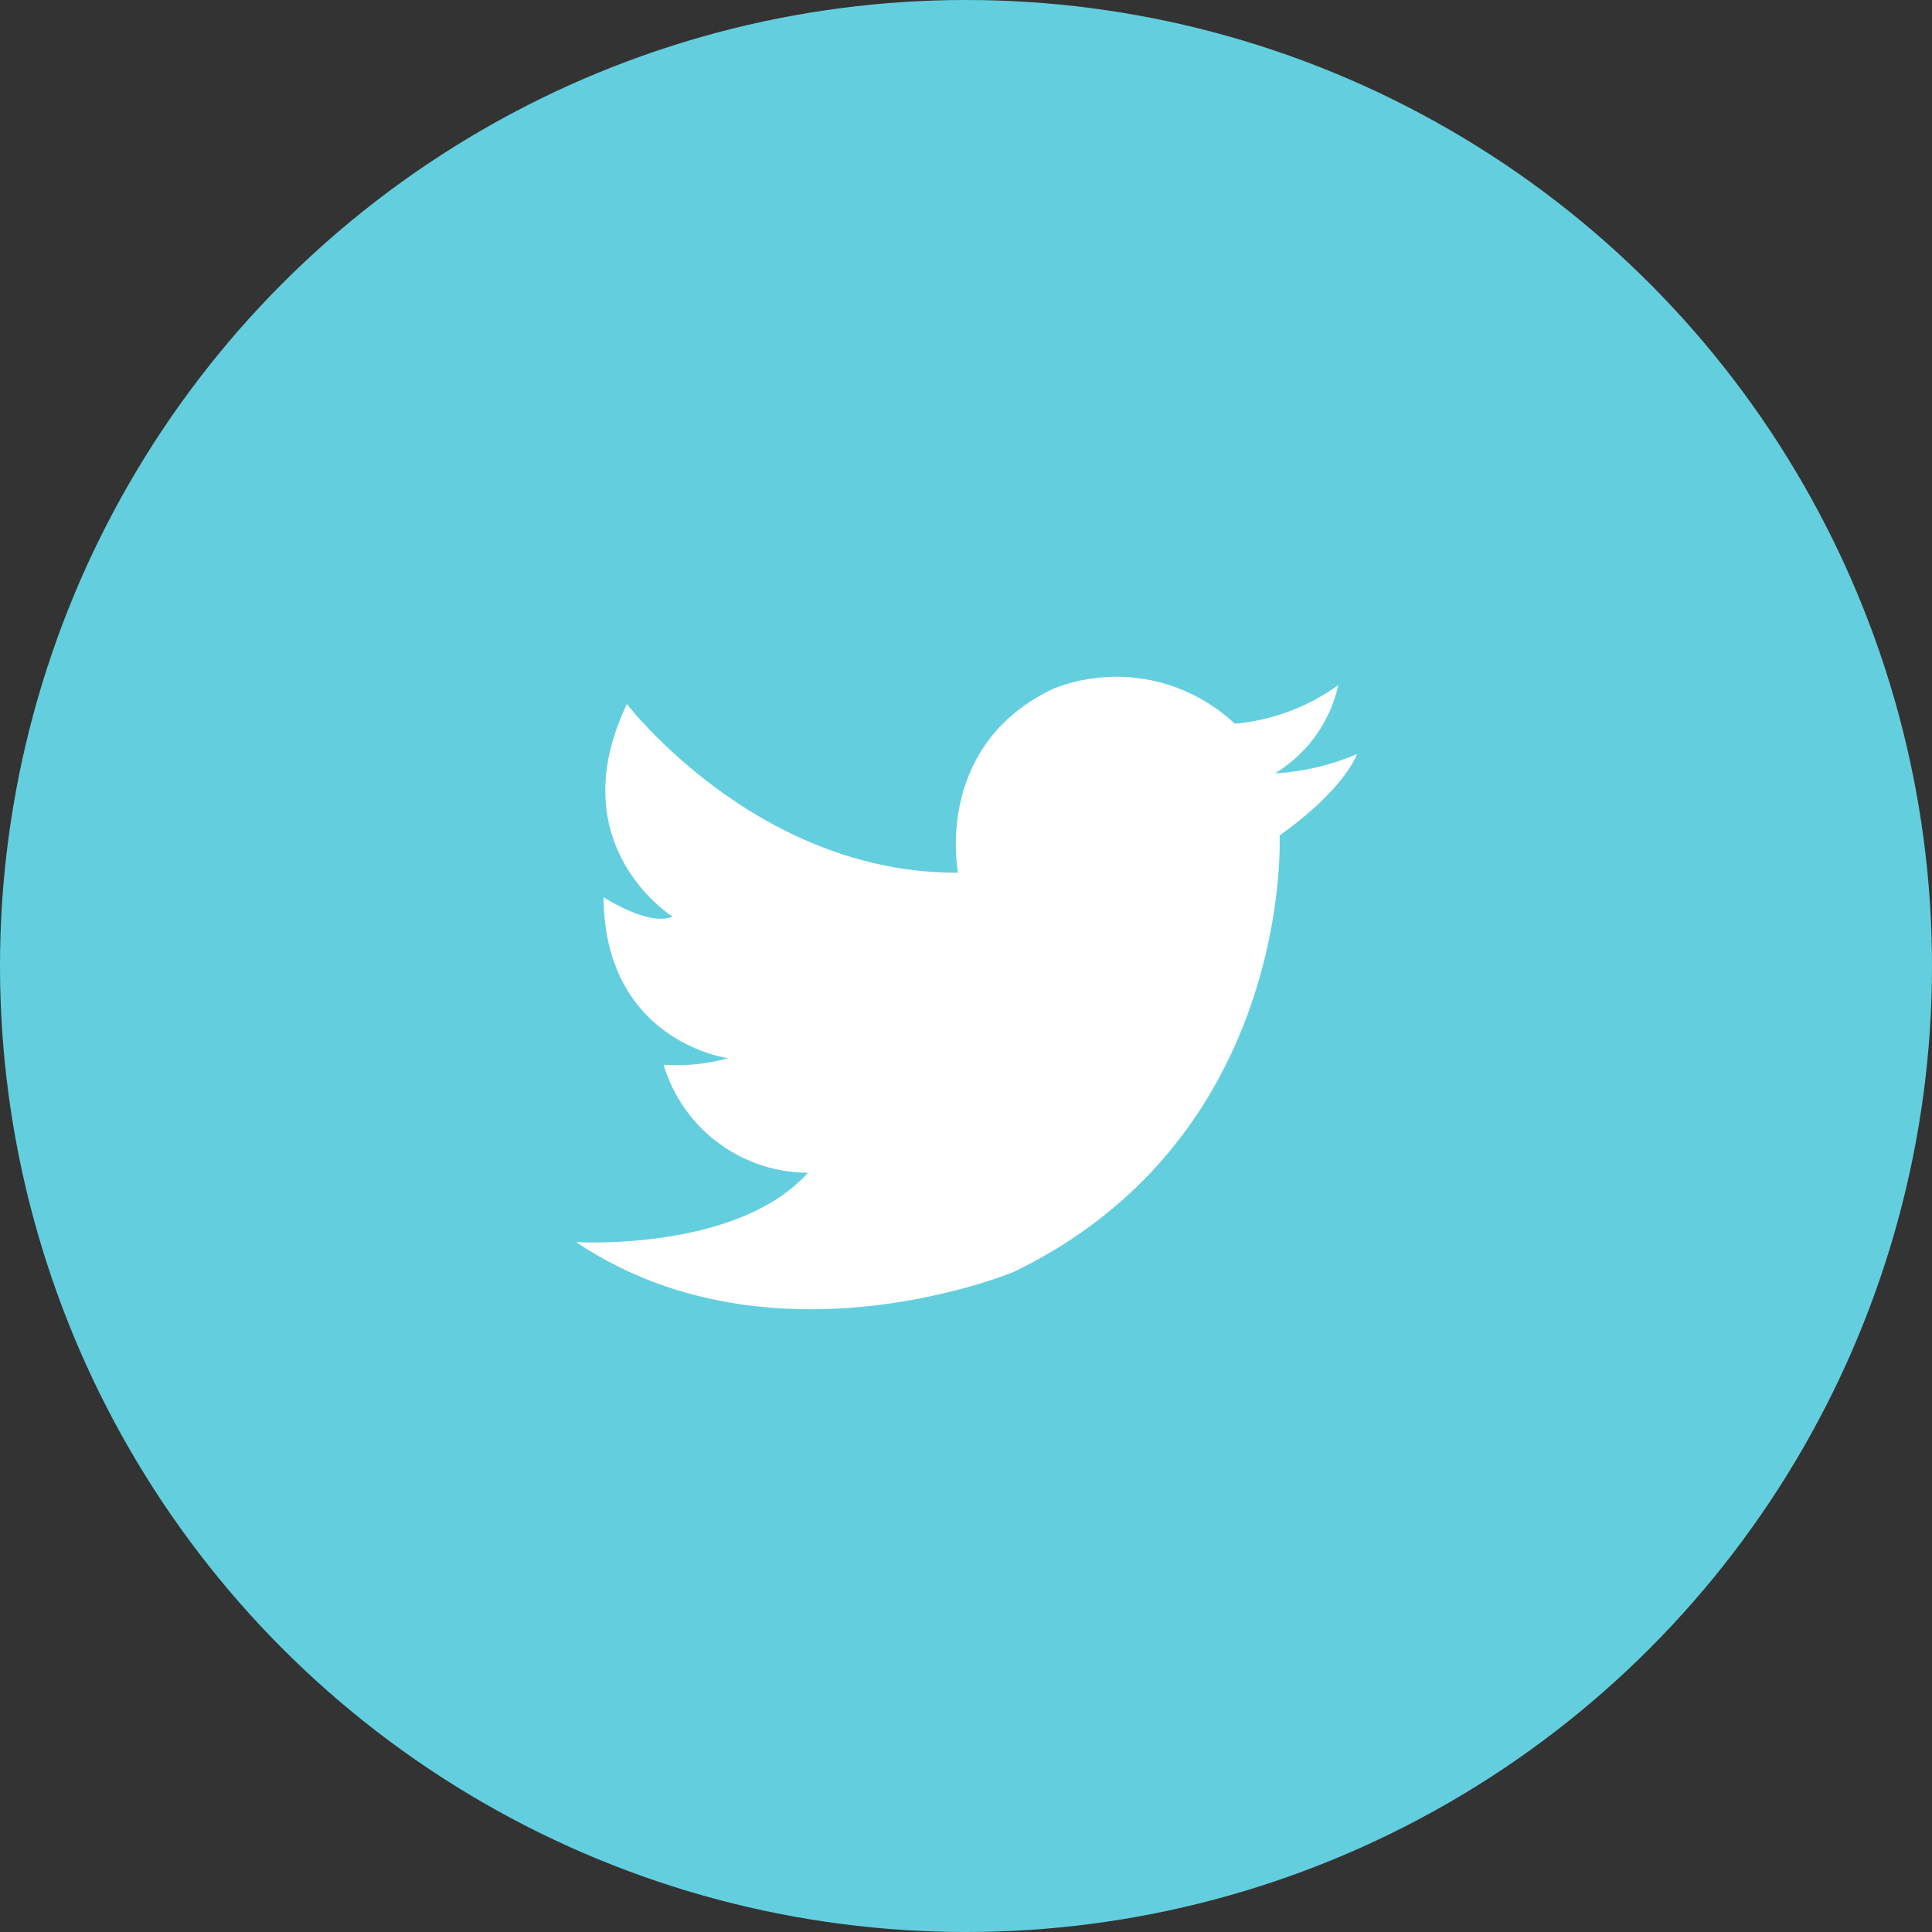
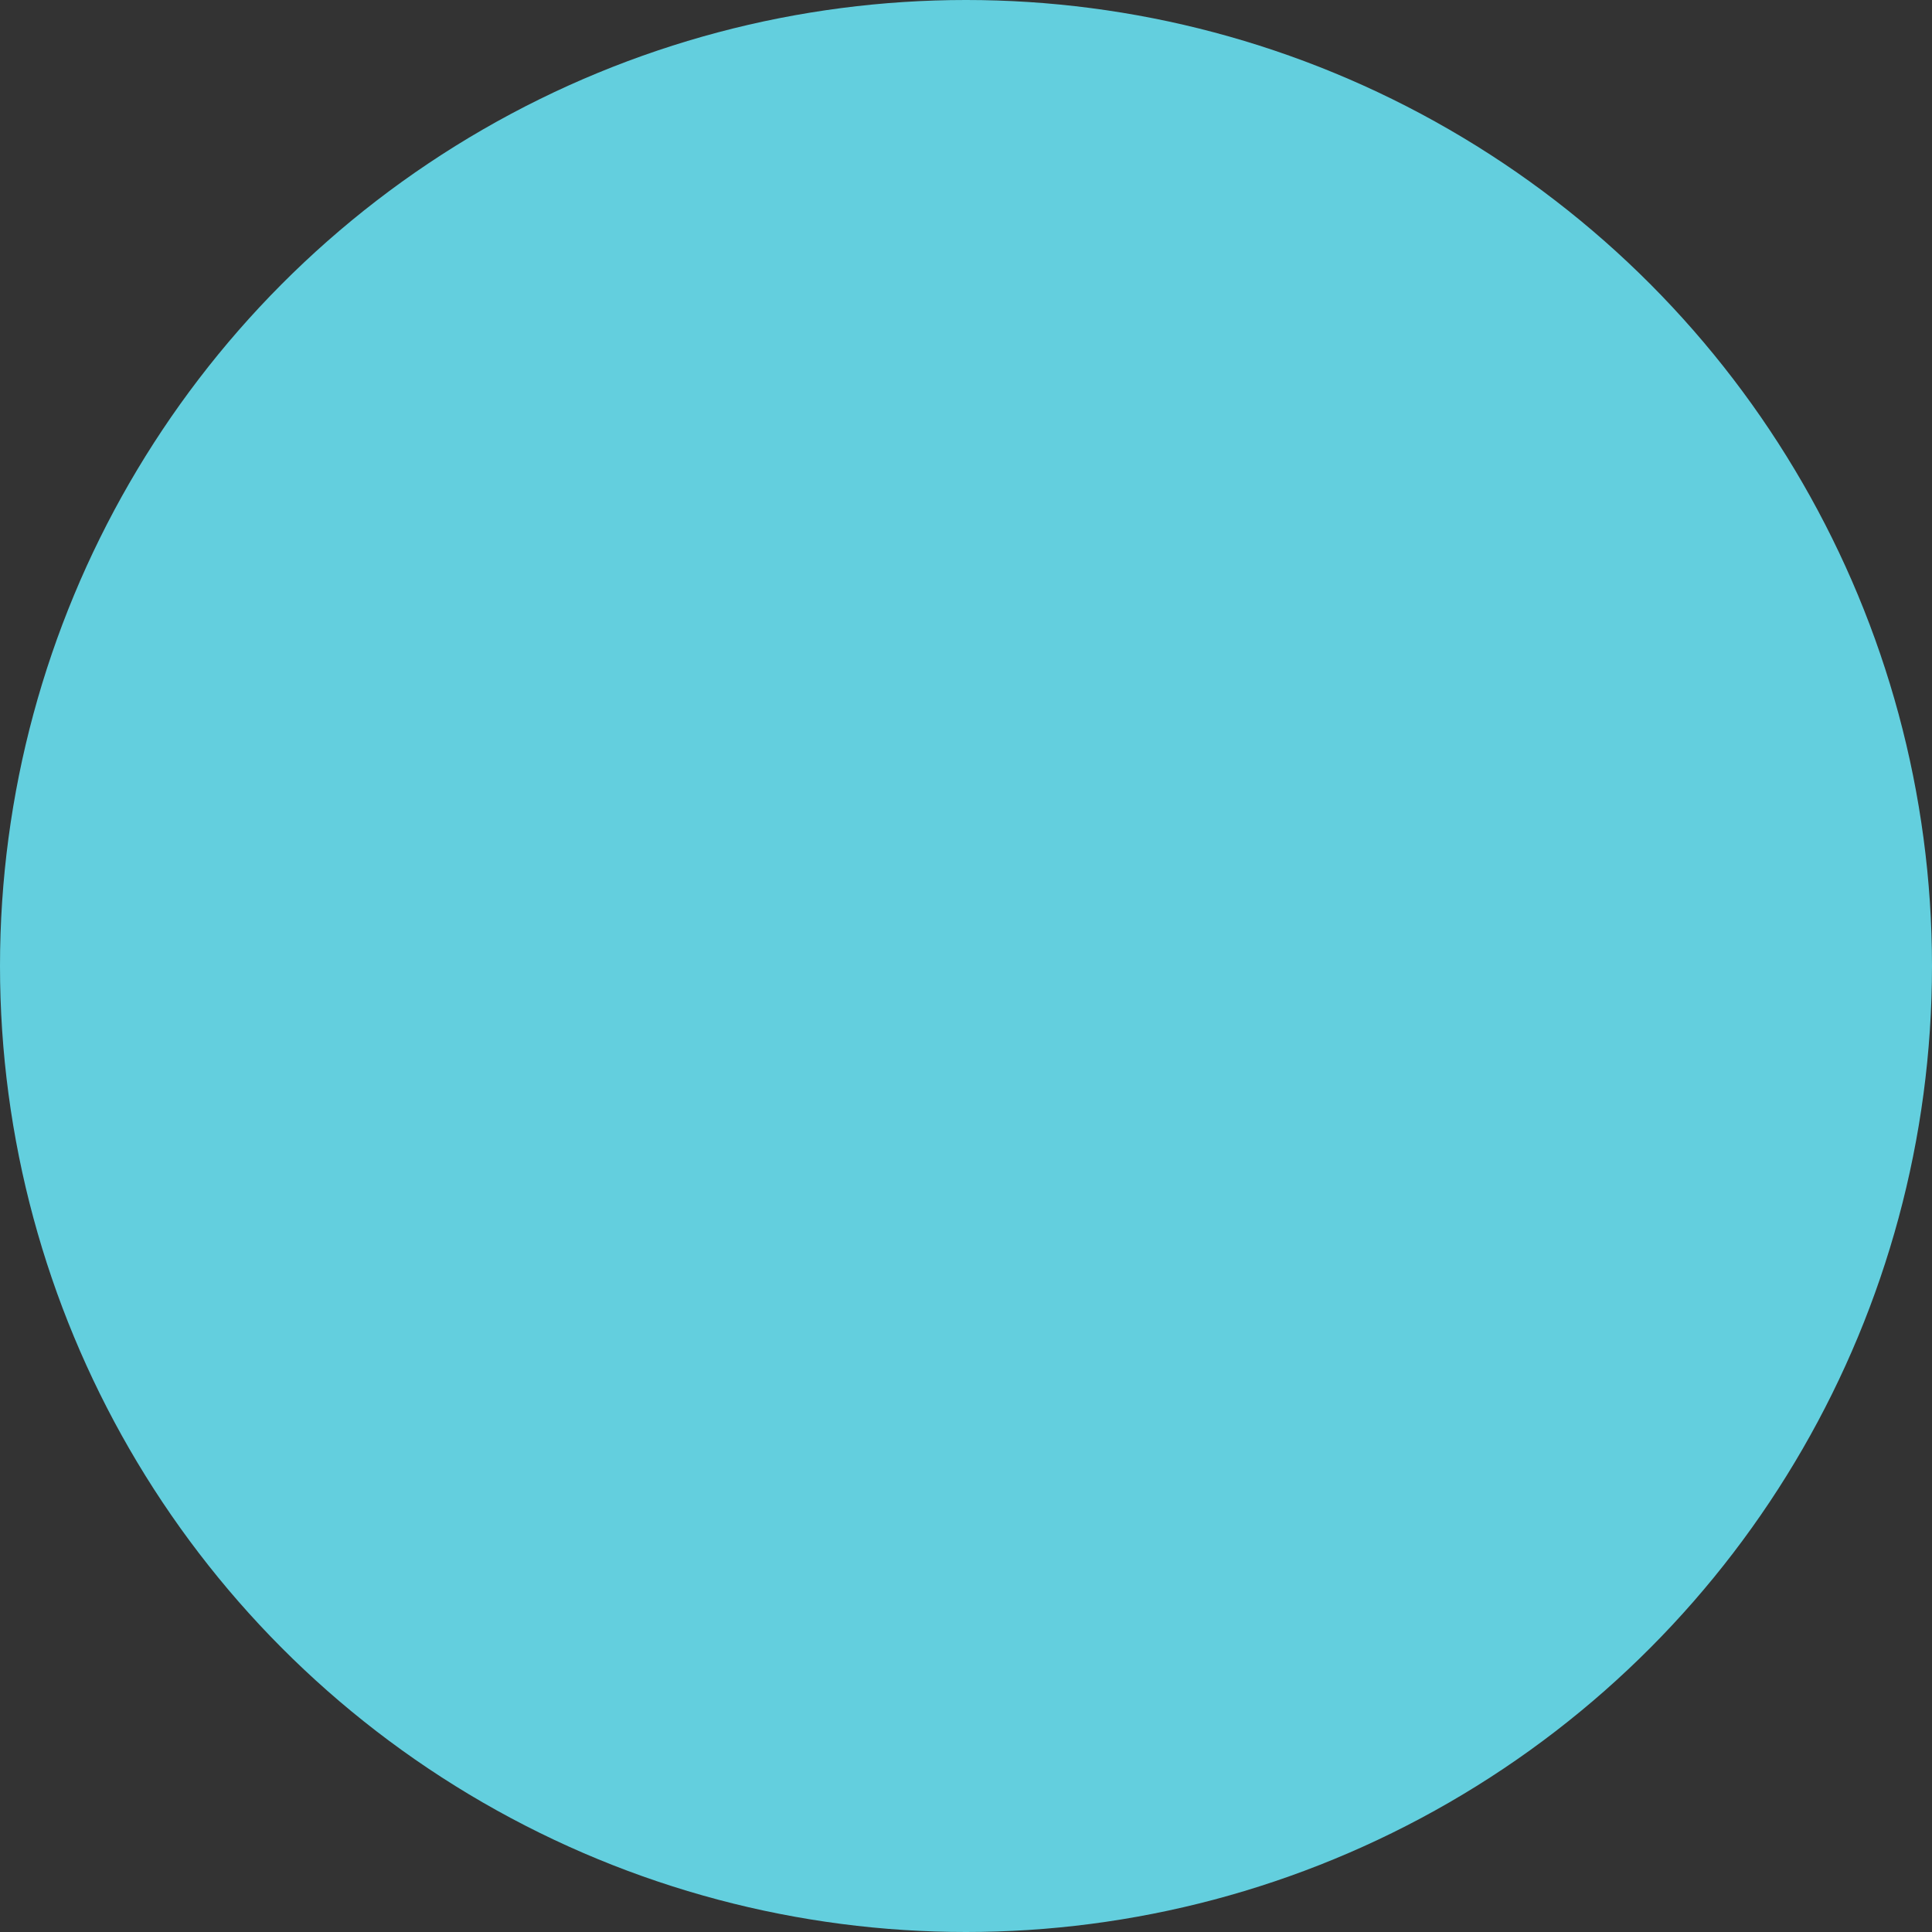
<svg xmlns="http://www.w3.org/2000/svg" id="Layer_1" data-name="Layer 1" viewBox="0 0 100 100">
  <rect x="0" y="0" width="100" height="100" fill="#333333" stroke="none" />
  <defs>
    <style>.cls-1{fill:#63cfde;}.cls-2{fill:#fff;}</style>
  </defs>
  <title>icon-twitter</title>
  <circle class="cls-1" cx="50" cy="50" r="50" />
-   <path class="cls-2" d="M154.51,143.09s.74,15.57-13.75,22.59c0,0-12.54,5.25-22.66-1.54,0,0,8.33.51,12-3.59a7.82,7.82,0,0,1-7.47-5.59,9.83,9.83,0,0,0,3.33-.34s-6.38-.84-6.44-8.33c0,0,2.37,1.54,3.57,1,0,0-5.87-3.66-2.36-11,0,0,6.73,8.79,17.14,8.73,0,0-1.32-6.57,4.95-9.53a8.94,8.94,0,0,1,9.37,1.82,10.81,10.81,0,0,0,5.36-2,7.15,7.15,0,0,1-3.28,4.57,12.71,12.71,0,0,0,4.25-1S157.9,140.69,154.51,143.09Z" transform="translate(-88.28 -99.85)" />
</svg>